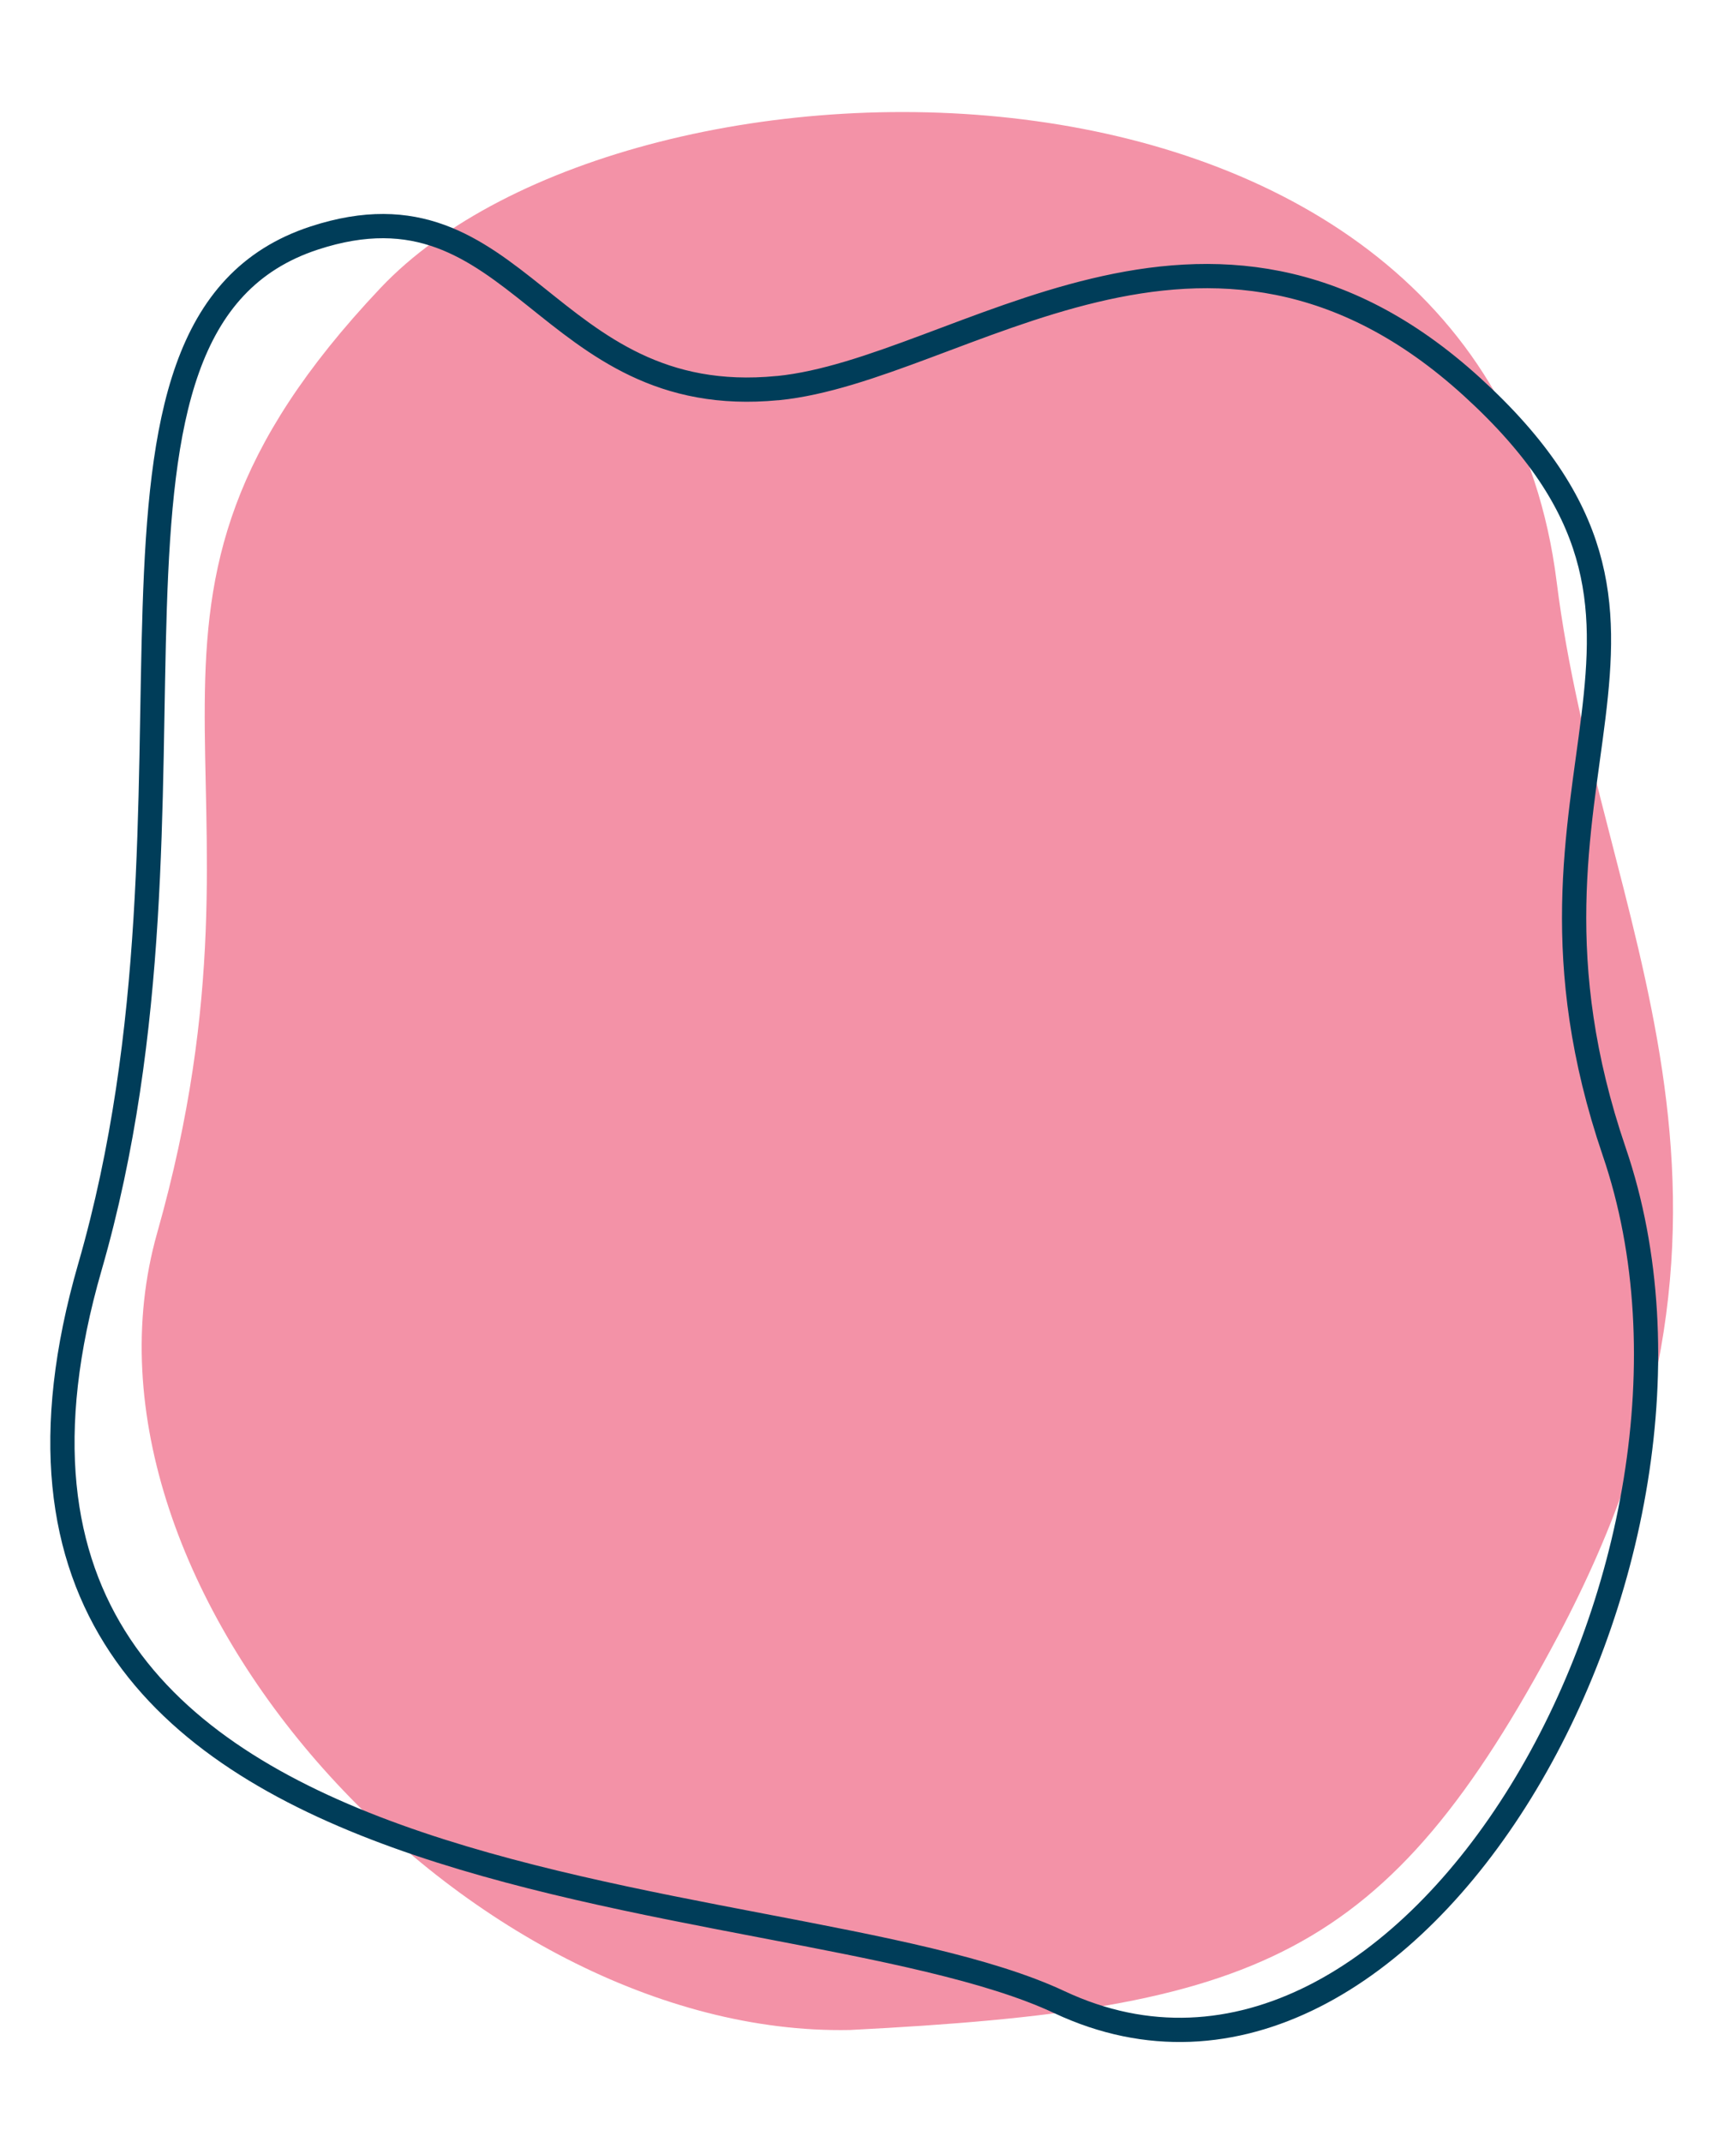
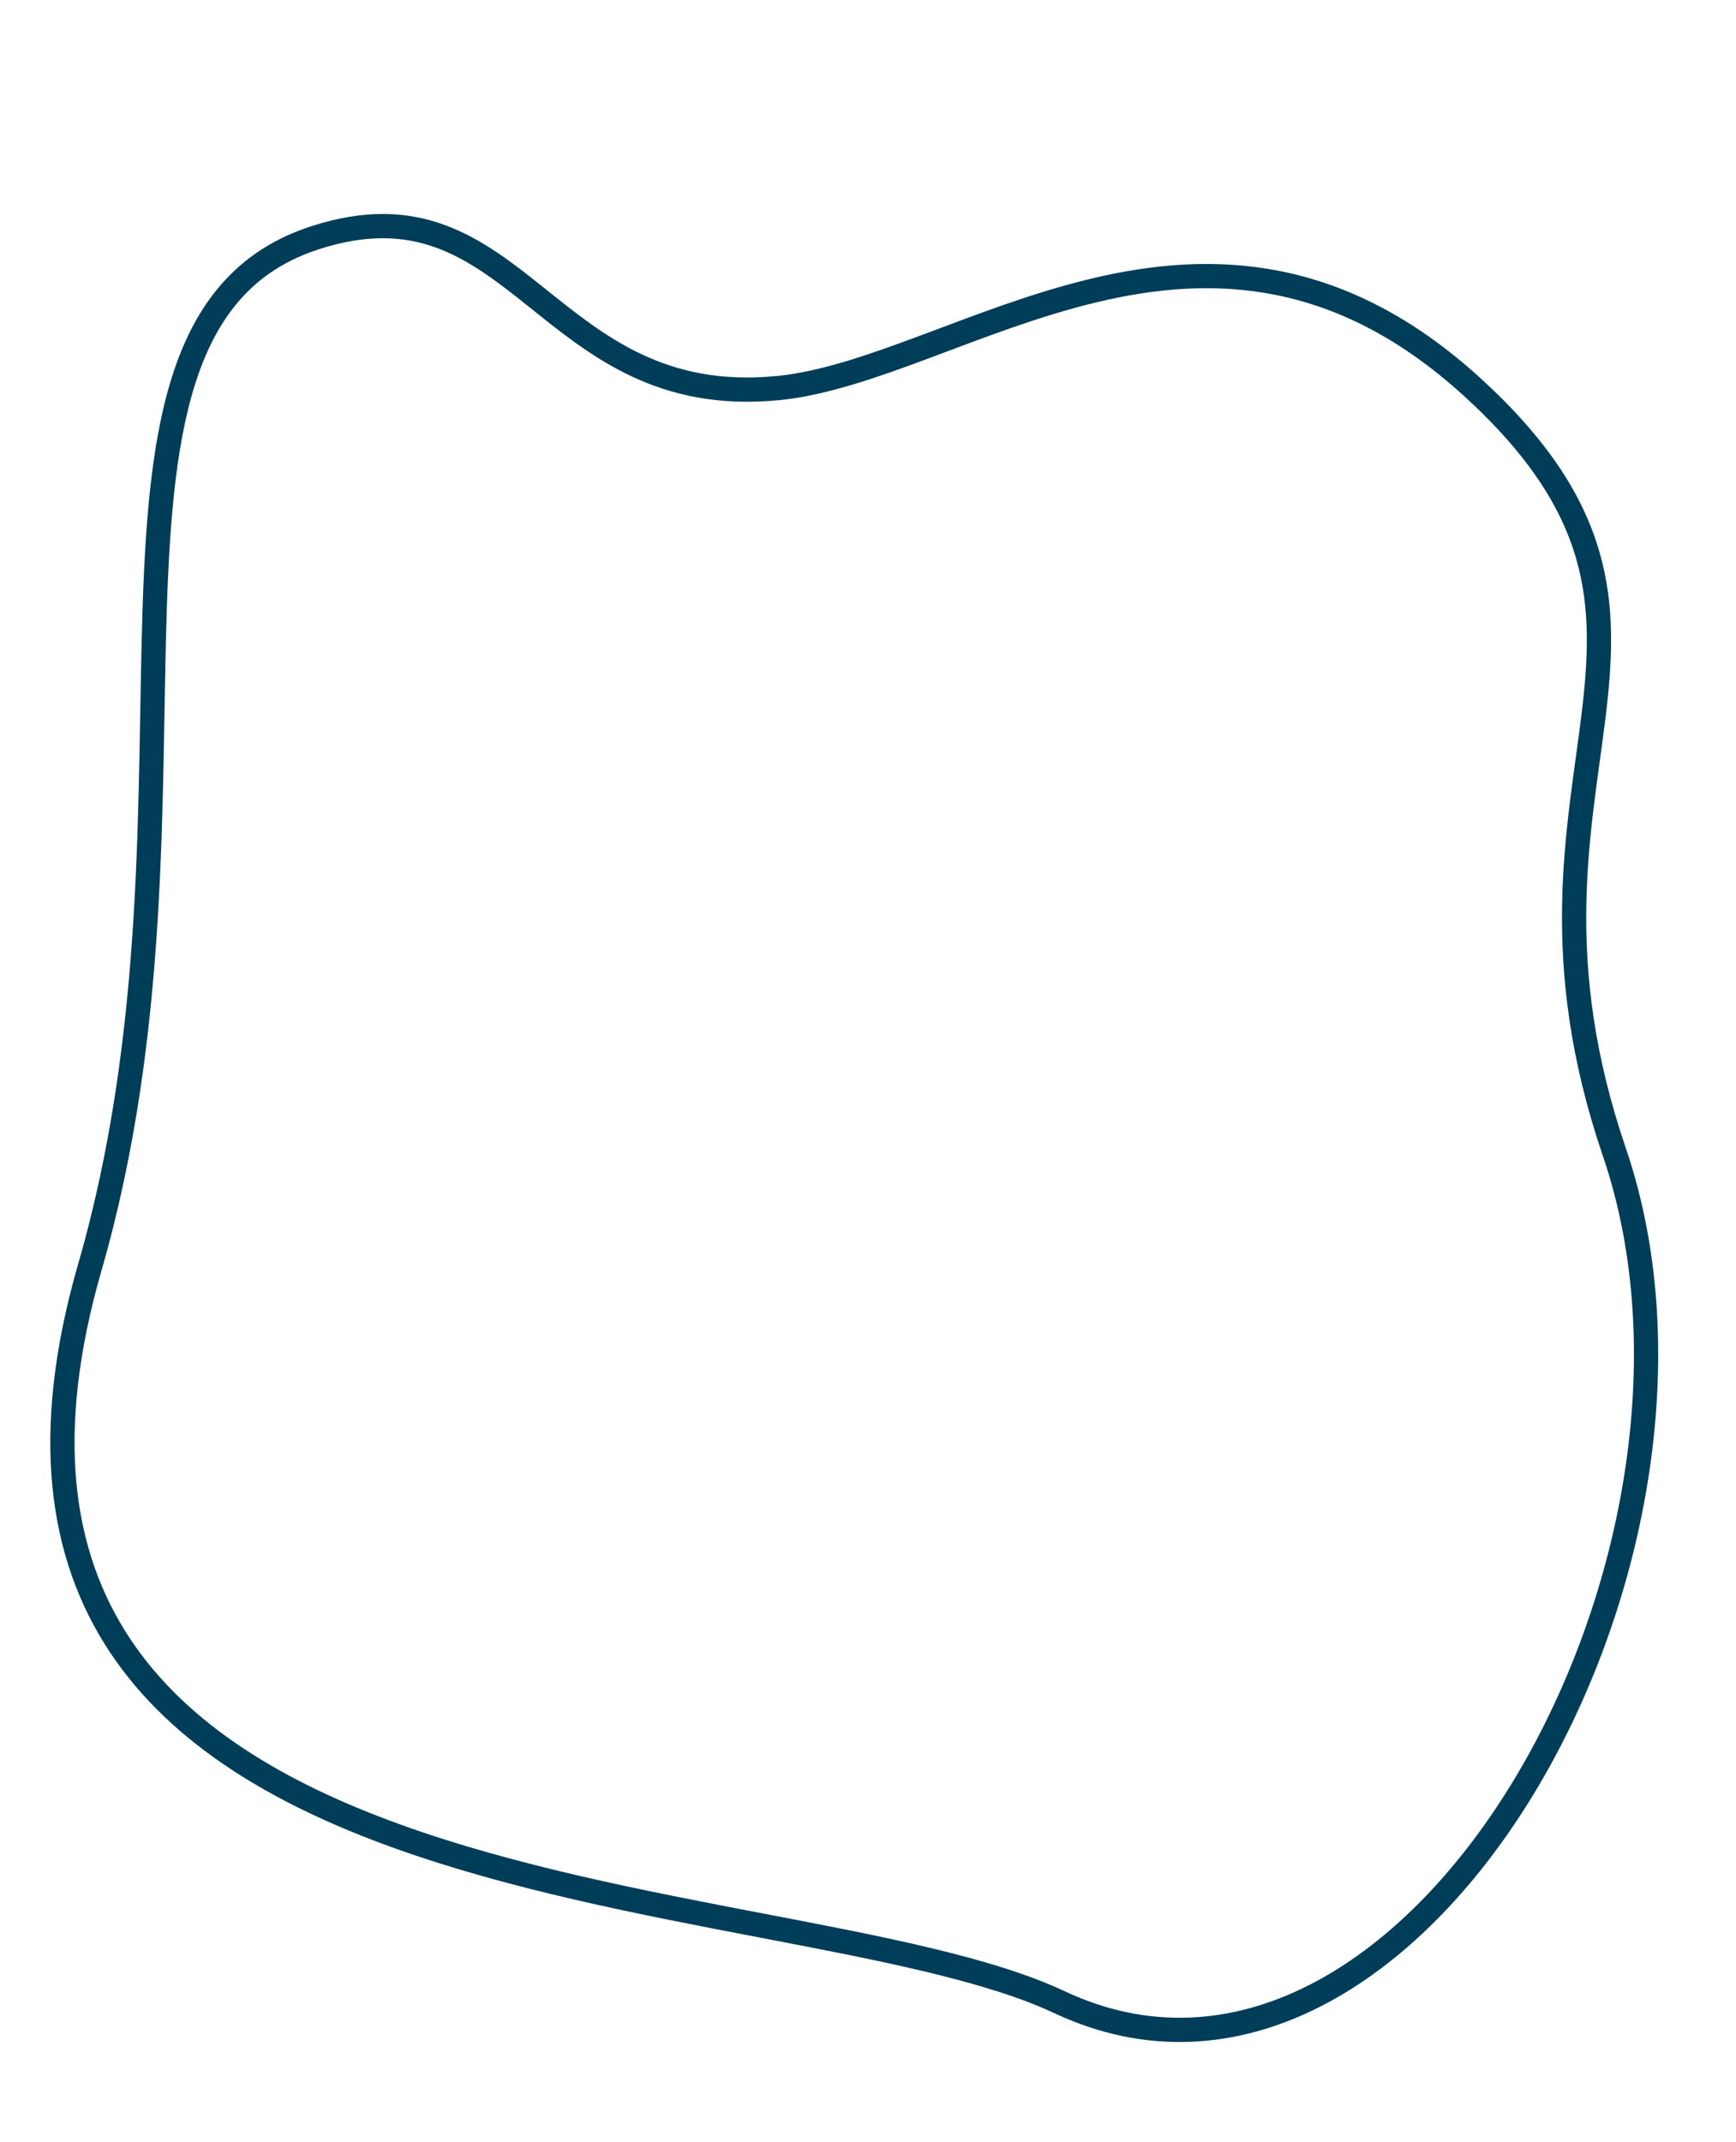
<svg xmlns="http://www.w3.org/2000/svg" id="Layer_1" version="1.1" viewBox="0 0 343.6 423.9">
  <defs>
    <style>
      .st0 {
        fill: none;
        stroke: #003d59;
        stroke-width: 4.8px;
      }

      .st1 {
        fill: #f392a7;
      }
    </style>
  </defs>
-   <path class="st1" d="M168.2,401.7c-75.3,1.5-157.1-87-137.1-157.7,26.5-93.5-16.1-123.2,44.2-187C124.8,4.6,293.9,1.9,308.1,115.1c8.5,68,47.1,120.4.3,208.6-34,64-59.5,73.9-140.2,78" />
  <path class="st0" d="M154,76.8c36-3.6,85.1-47.9,137.4-.2,52.3,47.7,2.3,75.7,28.1,151.3,27.6,80.8-40.3,200.9-109.8,168.3-55.8-26.2-230.2-13-191.9-145.5,27-93.5-7.6-186.6,44.4-203.6,40.6-13.3,45.5,34.2,91.7,29.7Z" />
</svg>